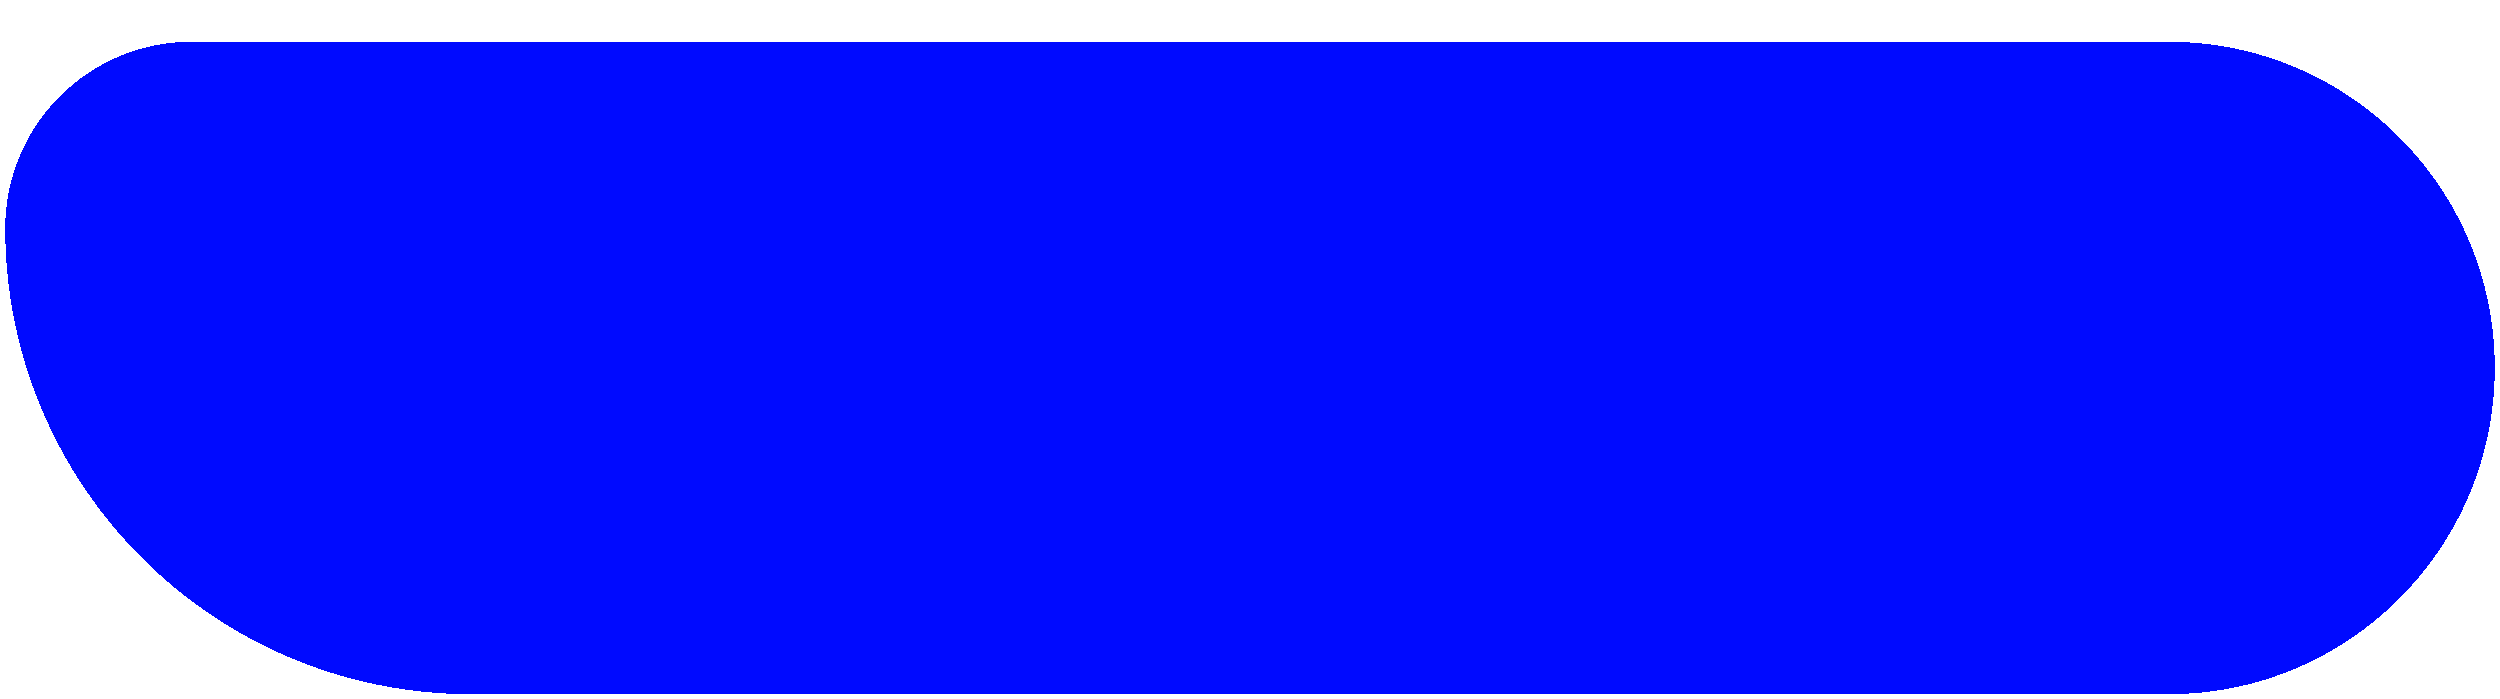
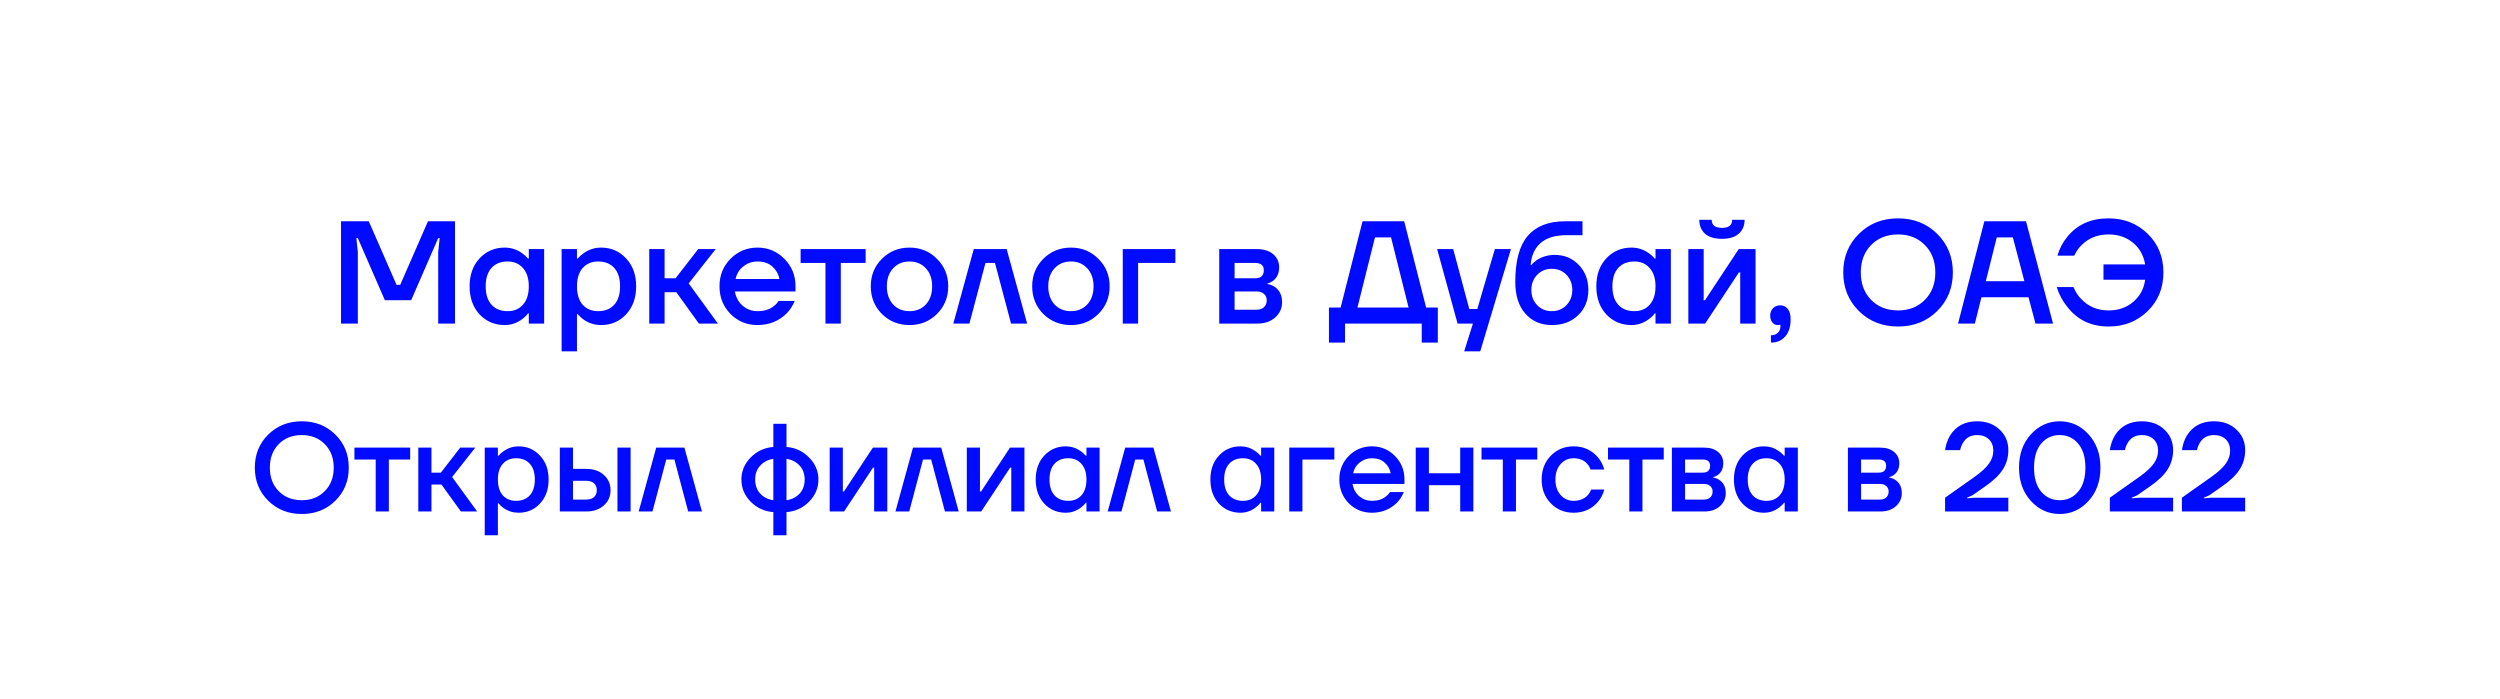
<svg xmlns="http://www.w3.org/2000/svg" width="479" height="134" viewBox="0 0 479 134" fill="none">
  <g filter="url(#filter0_d_147_810)">
-     <path d="M1 35.714C1 15.99 16.99 0 36.714 0H415.5C450.018 0 478 27.982 478 62.5V62.5C478 97.018 450.018 125 415.5 125H90.286C40.975 125 1 85.025 1 35.714V35.714Z" fill="#000AFF" shape-rendering="crispEdges" />
    <path d="M65.339 54V34.4H70.659L75.979 46.58H76.679L81.999 34.4H87.179V54H83.959V40.28L84.239 37.62H83.959L78.779 49.52H73.739L68.559 37.62H68.279L68.559 40.28V54H65.339ZM91.881 52.236C90.611 50.855 89.977 49.063 89.977 46.86C89.977 44.657 90.611 42.875 91.881 41.512C93.169 40.131 94.774 39.44 96.697 39.44C97.91 39.44 99.021 39.795 100.029 40.504C100.458 40.803 100.841 41.148 101.177 41.54H101.317V39.72H104.257V54H101.317V52.04H101.177C100.897 52.432 100.514 52.805 100.029 53.16C99.021 53.907 97.91 54.28 96.697 54.28C94.774 54.28 93.169 53.599 91.881 52.236ZM94.177 43.332C93.43 44.153 93.057 45.329 93.057 46.86C93.057 48.391 93.43 49.567 94.177 50.388C94.923 51.209 95.95 51.62 97.257 51.62C98.489 51.62 99.469 51.209 100.197 50.388C100.943 49.548 101.317 48.372 101.317 46.86C101.317 45.348 100.943 44.181 100.197 43.36C99.469 42.52 98.489 42.1 97.257 42.1C95.95 42.1 94.923 42.511 94.177 43.332ZM107.606 59.32V39.72H110.546V41.54H110.686C111.022 41.148 111.404 40.803 111.834 40.504C112.842 39.795 113.952 39.44 115.166 39.44C117.088 39.44 118.684 40.131 119.954 41.512C121.242 42.875 121.886 44.657 121.886 46.86C121.886 49.063 121.242 50.855 119.954 52.236C118.684 53.599 117.088 54.28 115.166 54.28C113.934 54.28 112.823 53.935 111.834 53.244C111.386 52.927 111.003 52.572 110.686 52.18H110.546V59.32H107.606ZM111.638 43.36C110.91 44.181 110.546 45.348 110.546 46.86C110.546 48.372 110.91 49.548 111.638 50.388C112.384 51.209 113.374 51.62 114.606 51.62C115.912 51.62 116.939 51.209 117.686 50.388C118.432 49.567 118.806 48.391 118.806 46.86C118.806 45.329 118.432 44.153 117.686 43.332C116.939 42.511 115.912 42.1 114.606 42.1C113.374 42.1 112.384 42.52 111.638 43.36ZM124.395 54V39.72H127.335V45.32H129.435L133.775 39.72H137.135L131.955 46.3L137.555 54H133.915L129.575 47.98H127.335V54H124.395ZM139.956 52.152C138.556 50.715 137.856 48.951 137.856 46.86C137.856 44.769 138.556 43.015 139.956 41.596C141.374 40.159 143.101 39.44 145.136 39.44C147.17 39.44 148.888 40.159 150.288 41.596C151.706 43.015 152.416 44.769 152.416 46.86V47.84H140.796C141.02 49.016 141.533 49.94 142.336 50.612C143.138 51.284 144.072 51.62 145.136 51.62C146.442 51.62 147.488 51.293 148.272 50.64C148.626 50.379 148.934 50.052 149.196 49.66H152.276C151.884 50.575 151.389 51.349 150.792 51.984C149.261 53.515 147.376 54.28 145.136 54.28C143.101 54.28 141.374 53.571 139.956 52.152ZM140.936 45.46H149.336C149.168 44.527 148.72 43.733 147.992 43.08C147.282 42.427 146.33 42.1 145.136 42.1C144.128 42.1 143.232 42.408 142.448 43.024C141.664 43.621 141.16 44.433 140.936 45.46ZM153.398 42.38V39.72H165.858V42.38H161.098V54H158.158V42.38H153.398ZM168.968 52.152C167.549 50.715 166.84 48.951 166.84 46.86C166.84 44.769 167.549 43.015 168.968 41.596C170.405 40.159 172.169 39.44 174.26 39.44C176.351 39.44 178.105 40.159 179.524 41.596C180.961 43.015 181.68 44.769 181.68 46.86C181.68 48.951 180.961 50.715 179.524 52.152C178.105 53.571 176.351 54.28 174.26 54.28C172.169 54.28 170.405 53.571 168.968 52.152ZM171.124 43.416C170.321 44.275 169.92 45.423 169.92 46.86C169.92 48.297 170.321 49.455 171.124 50.332C171.927 51.191 172.972 51.62 174.26 51.62C175.548 51.62 176.593 51.191 177.396 50.332C178.199 49.455 178.6 48.297 178.6 46.86C178.6 45.423 178.199 44.275 177.396 43.416C176.593 42.539 175.548 42.1 174.26 42.1C172.972 42.1 171.927 42.539 171.124 43.416ZM182.656 54L186.576 39.72H192.876L196.796 54H193.716L190.636 42.38H188.816L185.736 54H182.656ZM199.894 52.152C198.475 50.715 197.766 48.951 197.766 46.86C197.766 44.769 198.475 43.015 199.894 41.596C201.331 40.159 203.095 39.44 205.186 39.44C207.276 39.44 209.031 40.159 210.45 41.596C211.887 43.015 212.606 44.769 212.606 46.86C212.606 48.951 211.887 50.715 210.45 52.152C209.031 53.571 207.276 54.28 205.186 54.28C203.095 54.28 201.331 53.571 199.894 52.152ZM202.05 43.416C201.247 44.275 200.846 45.423 200.846 46.86C200.846 48.297 201.247 49.455 202.05 50.332C202.852 51.191 203.898 51.62 205.186 51.62C206.474 51.62 207.519 51.191 208.322 50.332C209.124 49.455 209.526 48.297 209.526 46.86C209.526 45.423 209.124 44.275 208.322 43.416C207.519 42.539 206.474 42.1 205.186 42.1C203.898 42.1 202.852 42.539 202.05 43.416ZM215.121 54V39.72H225.201V42.38H218.061V54H215.121ZM233.606 54V39.72H240.746C242.108 39.72 243.172 40.047 243.938 40.7C244.703 41.353 245.086 42.193 245.086 43.22C245.086 44.321 244.712 45.171 243.966 45.768C243.592 46.048 243.219 46.225 242.846 46.3V46.412C243.331 46.487 243.798 46.673 244.246 46.972C245.179 47.607 245.646 48.587 245.646 49.912C245.646 51.069 245.207 52.04 244.33 52.824C243.452 53.608 242.304 54 240.886 54H233.606ZM236.546 45.32H240.466C241.586 45.32 242.146 44.807 242.146 43.78C242.146 42.847 241.586 42.38 240.466 42.38H236.546V45.32ZM236.546 51.34H240.746C241.362 51.34 241.838 51.181 242.174 50.864C242.528 50.528 242.706 50.08 242.706 49.52C242.706 49.016 242.528 48.615 242.174 48.316C241.838 47.999 241.362 47.84 240.746 47.84H236.546V51.34ZM254.624 57.64V50.92H256.864L261.064 34.4H269.044L273.244 50.92H275.484V57.64H272.404V54H257.704V57.64H254.624ZM260.084 50.92H269.884L266.524 37.48H263.444L260.084 50.92ZM275.354 39.72H278.434L281.514 51.2H283.054L286.414 39.72H289.494L283.614 59.32H280.534L282.214 54H279.274L275.354 39.72ZM290.328 46.02C290.328 41.988 291.121 39.048 292.708 37.2C294.313 35.333 296.693 34.4 299.848 34.4H303.208V37.06H300.128C297.962 37.06 296.31 37.564 295.172 38.572C294.033 39.58 293.398 40.989 293.268 42.8H293.408C293.613 42.501 293.958 42.175 294.444 41.82C295.489 41.167 296.637 40.84 297.888 40.84C299.736 40.84 301.266 41.475 302.48 42.744C303.712 44.013 304.328 45.619 304.328 47.56C304.328 49.539 303.674 51.153 302.368 52.404C301.08 53.655 299.4 54.28 297.328 54.28C295.237 54.28 293.548 53.552 292.26 52.096C290.972 50.64 290.328 48.615 290.328 46.02ZM294.528 44.648C293.781 45.413 293.408 46.384 293.408 47.56C293.408 48.736 293.781 49.707 294.528 50.472C295.274 51.237 296.208 51.62 297.328 51.62C298.448 51.62 299.381 51.237 300.128 50.472C300.874 49.707 301.248 48.736 301.248 47.56C301.248 46.384 300.874 45.413 300.128 44.648C299.381 43.883 298.448 43.5 297.328 43.5C296.208 43.5 295.274 43.883 294.528 44.648ZM307.76 52.236C306.49 50.855 305.856 49.063 305.856 46.86C305.856 44.657 306.49 42.875 307.76 41.512C309.048 40.131 310.653 39.44 312.576 39.44C313.789 39.44 314.9 39.795 315.908 40.504C316.337 40.803 316.72 41.148 317.056 41.54H317.196V39.72H320.136V54H317.196V52.04H317.056C316.776 52.432 316.393 52.805 315.908 53.16C314.9 53.907 313.789 54.28 312.576 54.28C310.653 54.28 309.048 53.599 307.76 52.236ZM310.056 43.332C309.309 44.153 308.936 45.329 308.936 46.86C308.936 48.391 309.309 49.567 310.056 50.388C310.802 51.209 311.829 51.62 313.136 51.62C314.368 51.62 315.348 51.209 316.076 50.388C316.822 49.548 317.196 48.372 317.196 46.86C317.196 45.348 316.822 44.181 316.076 43.36C315.348 42.52 314.368 42.1 313.136 42.1C311.829 42.1 310.802 42.511 310.056 43.332ZM323.485 54V39.72H326.425V49.24L326.397 49.52H326.677L333.145 39.72H336.365V54H333.425V44.48L333.453 44.2H333.173L326.705 54H323.485ZM325.585 34.12H327.965C327.965 35.147 328.618 35.66 329.925 35.66C331.231 35.66 331.885 35.147 331.885 34.12H334.265C334.265 35.221 333.891 36.108 333.145 36.78C332.417 37.433 331.343 37.76 329.925 37.76C328.506 37.76 327.423 37.433 326.677 36.78C325.949 36.108 325.585 35.221 325.585 34.12ZM339.167 52.46C339.167 51.9 339.344 51.433 339.699 51.06C340.072 50.687 340.53 50.5 341.071 50.5C341.687 50.5 342.172 50.724 342.527 51.172C342.9 51.62 343.087 52.283 343.087 53.16C343.087 54.597 342.742 55.699 342.051 56.464C341.379 57.248 340.464 57.64 339.307 57.64V56.24C339.867 56.24 340.306 56.081 340.623 55.764C340.959 55.465 341.127 55.064 341.127 54.56V54.392C341.108 54.373 341.099 54.336 341.099 54.28V54.196L340.931 54.252C340.875 54.271 340.754 54.28 340.567 54.28C340.194 54.28 339.867 54.112 339.587 53.776C339.307 53.44 339.167 53.001 339.167 52.46ZM356.163 51.592C354.166 49.613 353.167 47.149 353.167 44.2C353.167 41.251 354.166 38.787 356.163 36.808C358.16 34.829 360.662 33.84 363.667 33.84C366.672 33.84 369.174 34.829 371.171 36.808C373.168 38.787 374.167 41.251 374.167 44.2C374.167 47.149 373.168 49.613 371.171 51.592C369.174 53.571 366.672 54.56 363.667 54.56C360.662 54.56 358.16 53.571 356.163 51.592ZM358.515 38.936C357.19 40.28 356.527 42.035 356.527 44.2C356.527 46.365 357.19 48.12 358.515 49.464C359.84 50.808 361.558 51.48 363.667 51.48C365.758 51.48 367.466 50.808 368.791 49.464C370.135 48.12 370.807 46.365 370.807 44.2C370.807 42.035 370.135 40.28 368.791 38.936C367.466 37.592 365.758 36.92 363.667 36.92C361.558 36.92 359.84 37.592 358.515 38.936ZM375.162 54L380.202 34.4H388.182L393.362 54H390.002L388.658 48.96H379.642L378.382 54H375.162ZM380.482 45.88H387.874L385.662 37.48H382.582L380.482 45.88ZM394.067 47H397.287C397.623 47.859 398.099 48.605 398.715 49.24C400.096 50.733 401.86 51.48 404.007 51.48C405.873 51.48 407.451 50.929 408.739 49.828C410.027 48.727 410.783 47.317 411.007 45.6H403.027V42.66H411.007C410.708 40.905 409.924 39.515 408.655 38.488C407.385 37.443 405.836 36.92 404.007 36.92C401.916 36.92 400.189 37.601 398.827 38.964C398.229 39.561 397.763 40.233 397.427 40.98H394.207C394.599 39.636 395.215 38.451 396.055 37.424C397.959 35.035 400.609 33.84 404.007 33.84C406.975 33.84 409.467 34.82 411.483 36.78C413.499 38.74 414.507 41.213 414.507 44.2C414.507 47.187 413.499 49.66 411.483 51.62C409.467 53.58 406.975 54.56 404.007 54.56C400.665 54.56 398.024 53.3 396.083 50.78C395.187 49.679 394.515 48.419 394.067 47ZM51.391 87.936C49.679 86.24 48.823 84.128 48.823 81.6C48.823 79.072 49.679 76.96 51.391 75.264C53.103 73.568 55.247 72.72 57.823 72.72C60.399 72.72 62.543 73.568 64.255 75.264C65.967 76.96 66.823 79.072 66.823 81.6C66.823 84.128 65.967 86.24 64.255 87.936C62.543 89.632 60.399 90.48 57.823 90.48C55.247 90.48 53.103 89.632 51.391 87.936ZM53.407 77.088C52.271 78.24 51.703 79.744 51.703 81.6C51.703 83.456 52.271 84.96 53.407 86.112C54.543 87.264 56.015 87.84 57.823 87.84C59.615 87.84 61.079 87.264 62.215 86.112C63.367 84.96 63.943 83.456 63.943 81.6C63.943 79.744 63.367 78.24 62.215 77.088C61.079 75.936 59.615 75.36 57.823 75.36C56.015 75.36 54.543 75.936 53.407 77.088ZM67.905 80.04V77.76H78.585V80.04H74.505V90H71.985V80.04H67.905ZM80.147 90V77.76H82.667V82.56H84.467L88.187 77.76H91.067L86.627 83.4L91.427 90H88.307L84.587 84.84H82.667V90H80.147ZM92.874 94.56V77.76H95.394V79.32H95.514C95.802 78.984 96.13 78.688 96.498 78.432C97.362 77.824 98.314 77.52 99.354 77.52C101.002 77.52 102.37 78.112 103.458 79.296C104.562 80.464 105.114 81.992 105.114 83.88C105.114 85.768 104.562 87.304 103.458 88.488C102.37 89.656 101.002 90.24 99.354 90.24C98.298 90.24 97.346 89.944 96.498 89.352C96.114 89.08 95.786 88.776 95.514 88.44H95.394V94.56H92.874ZM96.33 80.88C95.706 81.584 95.394 82.584 95.394 83.88C95.394 85.176 95.706 86.184 96.33 86.904C96.97 87.608 97.818 87.96 98.874 87.96C99.994 87.96 100.874 87.608 101.514 86.904C102.154 86.2 102.474 85.192 102.474 83.88C102.474 82.568 102.154 81.56 101.514 80.856C100.874 80.152 99.994 79.8 98.874 79.8C97.818 79.8 96.97 80.16 96.33 80.88ZM118.304 90V77.76H120.824V90H118.304ZM107.264 90V77.76H109.784V81.84H112.304C113.712 81.84 114.84 82.224 115.688 82.992C116.552 83.76 116.984 84.736 116.984 85.92C116.984 87.104 116.552 88.08 115.688 88.848C114.84 89.616 113.712 90 112.304 90H107.264ZM109.784 87.72H112.304C112.96 87.72 113.464 87.56 113.816 87.24C114.168 86.92 114.344 86.48 114.344 85.92C114.344 85.36 114.168 84.92 113.816 84.6C113.464 84.28 112.96 84.12 112.304 84.12H109.784V87.72ZM122.374 90L125.734 77.76H131.134L134.494 90H131.854L129.214 80.04H127.654L125.014 90H122.374ZM143.828 88.128C142.644 86.912 142.052 85.496 142.052 83.88C142.052 82.264 142.644 80.856 143.828 79.656C145.028 78.44 146.476 77.768 148.172 77.64V73.2H150.692V77.64C152.388 77.768 153.828 78.44 155.012 79.656C156.212 80.856 156.812 82.264 156.812 83.88C156.812 85.496 156.212 86.912 155.012 88.128C153.828 89.328 152.388 89.992 150.692 90.12V94.56H148.172V90.12C146.476 89.992 145.028 89.328 143.828 88.128ZM150.692 79.92V87.84C151.7 87.696 152.532 87.28 153.188 86.592C153.844 85.888 154.172 84.984 154.172 83.88C154.172 82.776 153.844 81.88 153.188 81.192C152.532 80.488 151.7 80.064 150.692 79.92ZM145.676 81.192C145.02 81.88 144.692 82.776 144.692 83.88C144.692 84.984 145.02 85.888 145.676 86.592C146.332 87.28 147.164 87.696 148.172 87.84V79.92C147.164 80.064 146.332 80.488 145.676 81.192ZM158.967 90V77.76H161.487V85.92L161.463 86.16H161.703L167.247 77.76H170.007V90H167.487V81.84L167.511 81.6H167.271L161.727 90H158.967ZM171.569 90L174.929 77.76H180.329L183.689 90H181.049L178.409 80.04H176.849L174.209 90H171.569ZM185.241 90V77.76H187.761V85.92L187.737 86.16H187.977L193.521 77.76H196.281V90H193.761V81.84L193.785 81.6H193.545L188.001 90H185.241ZM200.075 88.488C198.987 87.304 198.443 85.768 198.443 83.88C198.443 81.992 198.987 80.464 200.075 79.296C201.179 78.112 202.555 77.52 204.203 77.52C205.243 77.52 206.195 77.824 207.059 78.432C207.427 78.688 207.755 78.984 208.043 79.32H208.163V77.76H210.683V90H208.163V88.32H208.043C207.803 88.656 207.475 88.976 207.059 89.28C206.195 89.92 205.243 90.24 204.203 90.24C202.555 90.24 201.179 89.656 200.075 88.488ZM202.043 80.856C201.403 81.56 201.083 82.568 201.083 83.88C201.083 85.192 201.403 86.2 202.043 86.904C202.683 87.608 203.563 87.96 204.683 87.96C205.739 87.96 206.579 87.608 207.203 86.904C207.843 86.184 208.163 85.176 208.163 83.88C208.163 82.584 207.843 81.584 207.203 80.88C206.579 80.16 205.739 79.8 204.683 79.8C203.563 79.8 202.683 80.152 202.043 80.856ZM212.233 90L215.593 77.76H220.993L224.353 90H221.713L219.073 80.04H217.513L214.873 90H212.233ZM233.543 88.488C232.455 87.304 231.911 85.768 231.911 83.88C231.911 81.992 232.455 80.464 233.543 79.296C234.647 78.112 236.023 77.52 237.671 77.52C238.711 77.52 239.663 77.824 240.527 78.432C240.895 78.688 241.223 78.984 241.511 79.32H241.631V77.76H244.151V90H241.631V88.32H241.511C241.271 88.656 240.943 88.976 240.527 89.28C239.663 89.92 238.711 90.24 237.671 90.24C236.023 90.24 234.647 89.656 233.543 88.488ZM235.511 80.856C234.871 81.56 234.551 82.568 234.551 83.88C234.551 85.192 234.871 86.2 235.511 86.904C236.151 87.608 237.031 87.96 238.151 87.96C239.207 87.96 240.047 87.608 240.671 86.904C241.311 86.184 241.631 85.176 241.631 83.88C241.631 82.584 241.311 81.584 240.671 80.88C240.047 80.16 239.207 79.8 238.151 79.8C237.031 79.8 236.151 80.152 235.511 80.856ZM247.022 90V77.76H255.662V80.04H249.542V90H247.022ZM258.415 88.416C257.215 87.184 256.615 85.672 256.615 83.88C256.615 82.088 257.215 80.584 258.415 79.368C259.631 78.136 261.111 77.52 262.855 77.52C264.599 77.52 266.071 78.136 267.271 79.368C268.487 80.584 269.095 82.088 269.095 83.88V84.72H259.135C259.327 85.728 259.767 86.52 260.455 87.096C261.143 87.672 261.943 87.96 262.855 87.96C263.975 87.96 264.871 87.68 265.543 87.12C265.847 86.896 266.111 86.616 266.335 86.28H268.975C268.639 87.064 268.215 87.728 267.703 88.272C266.391 89.584 264.775 90.24 262.855 90.24C261.111 90.24 259.631 89.632 258.415 88.416ZM259.255 82.68H266.455C266.311 81.88 265.927 81.2 265.303 80.64C264.695 80.08 263.879 79.8 262.855 79.8C261.991 79.8 261.223 80.064 260.551 80.592C259.879 81.104 259.447 81.8 259.255 82.68ZM271.256 90V77.76H273.776V82.68H279.776V77.76H282.296V90H279.776V84.96H273.776V90H271.256ZM283.858 80.04V77.76H294.538V80.04H290.458V90H287.938V80.04H283.858ZM297.132 88.44C295.964 87.24 295.38 85.72 295.38 83.88C295.38 82.04 295.964 80.52 297.132 79.32C298.3 78.12 299.756 77.52 301.5 77.52C303.452 77.52 305.044 78.264 306.276 79.752C306.804 80.44 307.172 81.176 307.38 81.96H304.74C304.628 81.56 304.42 81.2 304.116 80.88C303.492 80.16 302.62 79.8 301.5 79.8C300.508 79.8 299.676 80.176 299.004 80.928C298.348 81.68 298.02 82.664 298.02 83.88C298.02 85.096 298.348 86.08 299.004 86.832C299.676 87.584 300.508 87.96 301.5 87.96C302.652 87.96 303.556 87.6 304.212 86.88C304.5 86.56 304.716 86.2 304.86 85.8H307.38C307.172 86.616 306.804 87.36 306.276 88.032C305.06 89.504 303.468 90.24 301.5 90.24C299.756 90.24 298.3 89.64 297.132 88.44ZM308.093 80.04V77.76H318.773V80.04H314.693V90H312.173V80.04H308.093ZM320.335 90V77.76H326.455C327.623 77.76 328.535 78.04 329.191 78.6C329.847 79.16 330.175 79.88 330.175 80.76C330.175 81.704 329.855 82.432 329.215 82.944C328.895 83.184 328.575 83.336 328.255 83.4V83.496C328.671 83.56 329.071 83.72 329.455 83.976C330.255 84.52 330.655 85.36 330.655 86.496C330.655 87.488 330.279 88.32 329.527 88.992C328.775 89.664 327.791 90 326.575 90H320.335ZM322.855 82.56H326.215C327.175 82.56 327.655 82.12 327.655 81.24C327.655 80.44 327.175 80.04 326.215 80.04H322.855V82.56ZM322.855 87.72H326.455C326.983 87.72 327.391 87.584 327.679 87.312C327.983 87.024 328.135 86.64 328.135 86.16C328.135 85.728 327.983 85.384 327.679 85.128C327.391 84.856 326.983 84.72 326.455 84.72H322.855V87.72ZM333.856 88.488C332.768 87.304 332.224 85.768 332.224 83.88C332.224 81.992 332.768 80.464 333.856 79.296C334.96 78.112 336.336 77.52 337.984 77.52C339.024 77.52 339.976 77.824 340.84 78.432C341.208 78.688 341.536 78.984 341.824 79.32H341.944V77.76H344.464V90H341.944V88.32H341.824C341.584 88.656 341.256 88.976 340.84 89.28C339.976 89.92 339.024 90.24 337.984 90.24C336.336 90.24 334.96 89.656 333.856 88.488ZM335.824 80.856C335.184 81.56 334.864 82.568 334.864 83.88C334.864 85.192 335.184 86.2 335.824 86.904C336.464 87.608 337.344 87.96 338.464 87.96C339.52 87.96 340.36 87.608 340.984 86.904C341.624 86.184 341.944 85.176 341.944 83.88C341.944 82.584 341.624 81.584 340.984 80.88C340.36 80.16 339.52 79.8 338.464 79.8C337.344 79.8 336.464 80.152 335.824 80.856ZM354.061 90V77.76H360.181C361.349 77.76 362.261 78.04 362.917 78.6C363.573 79.16 363.901 79.88 363.901 80.76C363.901 81.704 363.581 82.432 362.941 82.944C362.621 83.184 362.301 83.336 361.981 83.4V83.496C362.397 83.56 362.797 83.72 363.181 83.976C363.981 84.52 364.381 85.36 364.381 86.496C364.381 87.488 364.005 88.32 363.253 88.992C362.501 89.664 361.517 90 360.301 90H354.061ZM356.581 82.56H359.941C360.901 82.56 361.381 82.12 361.381 81.24C361.381 80.44 360.901 80.04 359.941 80.04H356.581V82.56ZM356.581 87.72H360.181C360.709 87.72 361.117 87.584 361.405 87.312C361.709 87.024 361.861 86.64 361.861 86.16C361.861 85.728 361.709 85.384 361.405 85.128C361.117 84.856 360.709 84.72 360.181 84.72H356.581V87.72ZM372.677 90V87.36L378.413 83.304C379.661 82.408 380.557 81.576 381.101 80.808C381.645 80.04 381.917 79.224 381.917 78.36C381.917 77.448 381.637 76.72 381.077 76.176C380.517 75.632 379.757 75.36 378.797 75.36C377.613 75.36 376.725 75.84 376.133 76.8C375.877 77.216 375.685 77.696 375.557 78.24H372.677C372.821 77.216 373.133 76.296 373.613 75.48C374.749 73.64 376.477 72.72 378.797 72.72C380.573 72.72 382.013 73.248 383.117 74.304C384.237 75.344 384.797 76.656 384.797 78.24C384.797 79.616 384.445 80.856 383.741 81.96C383.037 83.048 381.909 84.128 380.357 85.2L377.957 86.88L376.877 87.36V87.48L378.317 87.36H384.797V90H372.677ZM389.122 87.984C387.602 86.32 386.842 84.192 386.842 81.6C386.842 79.008 387.602 76.88 389.122 75.216C390.642 73.552 392.482 72.72 394.642 72.72C396.802 72.72 398.642 73.552 400.162 75.216C401.682 76.88 402.442 79.008 402.442 81.6C402.442 84.192 401.682 86.32 400.162 87.984C398.642 89.648 396.802 90.48 394.642 90.48C392.482 90.48 390.642 89.648 389.122 87.984ZM391.09 76.992C390.178 78.08 389.722 79.616 389.722 81.6C389.722 83.584 390.178 85.12 391.09 86.208C392.018 87.296 393.202 87.84 394.642 87.84C396.082 87.84 397.258 87.296 398.17 86.208C399.098 85.12 399.562 83.584 399.562 81.6C399.562 79.616 399.098 78.08 398.17 76.992C397.258 75.904 396.082 75.36 394.642 75.36C393.202 75.36 392.018 75.904 391.09 76.992ZM404.247 90V87.36L409.983 83.304C411.231 82.408 412.127 81.576 412.671 80.808C413.215 80.04 413.487 79.224 413.487 78.36C413.487 77.448 413.207 76.72 412.647 76.176C412.087 75.632 411.327 75.36 410.367 75.36C409.183 75.36 408.295 75.84 407.703 76.8C407.447 77.216 407.255 77.696 407.127 78.24H404.247C404.391 77.216 404.703 76.296 405.183 75.48C406.319 73.64 408.047 72.72 410.367 72.72C412.143 72.72 413.583 73.248 414.687 74.304C415.807 75.344 416.367 76.656 416.367 78.24C416.367 79.616 416.015 80.856 415.311 81.96C414.607 83.048 413.479 84.128 411.927 85.2L409.527 86.88L408.447 87.36V87.48L409.887 87.36H416.367V90H404.247ZM418.052 90V87.36L423.788 83.304C425.036 82.408 425.932 81.576 426.476 80.808C427.02 80.04 427.292 79.224 427.292 78.36C427.292 77.448 427.012 76.72 426.452 76.176C425.892 75.632 425.132 75.36 424.172 75.36C422.988 75.36 422.1 75.84 421.508 76.8C421.252 77.216 421.06 77.696 420.932 78.24H418.052C418.196 77.216 418.508 76.296 418.988 75.48C420.124 73.64 421.852 72.72 424.172 72.72C425.948 72.72 427.388 73.248 428.492 74.304C429.612 75.344 430.172 76.656 430.172 78.24C430.172 79.616 429.82 80.856 429.116 81.96C428.412 83.048 427.284 84.128 425.732 85.2L423.332 86.88L422.252 87.36V87.48L423.692 87.36H430.172V90H418.052Z" fill="#000AFF" />
  </g>
  <defs>
    <filter id="filter0_d_147_810" x="0" y="0" width="479" height="134" filterUnits="userSpaceOnUse" color-interpolation-filters="sRGB">
      <feFlood flood-opacity="0" result="BackgroundImageFix" />
      <feColorMatrix in="SourceAlpha" type="matrix" values="0 0 0 0 0 0 0 0 0 0 0 0 0 0 0 0 0 0 127 0" result="hardAlpha" />
      <feOffset dy="8" />
      <feGaussianBlur stdDeviation="0.5" />
      <feComposite in2="hardAlpha" operator="out" />
      <feColorMatrix type="matrix" values="0 0 0 0 0 0 0 0 0 0.024 0 0 0 0 0.614 0 0 0 1 0" />
      <feBlend mode="normal" in2="BackgroundImageFix" result="effect1_dropShadow_147_810" />
      <feBlend mode="normal" in="SourceGraphic" in2="effect1_dropShadow_147_810" result="shape" />
    </filter>
  </defs>
</svg>